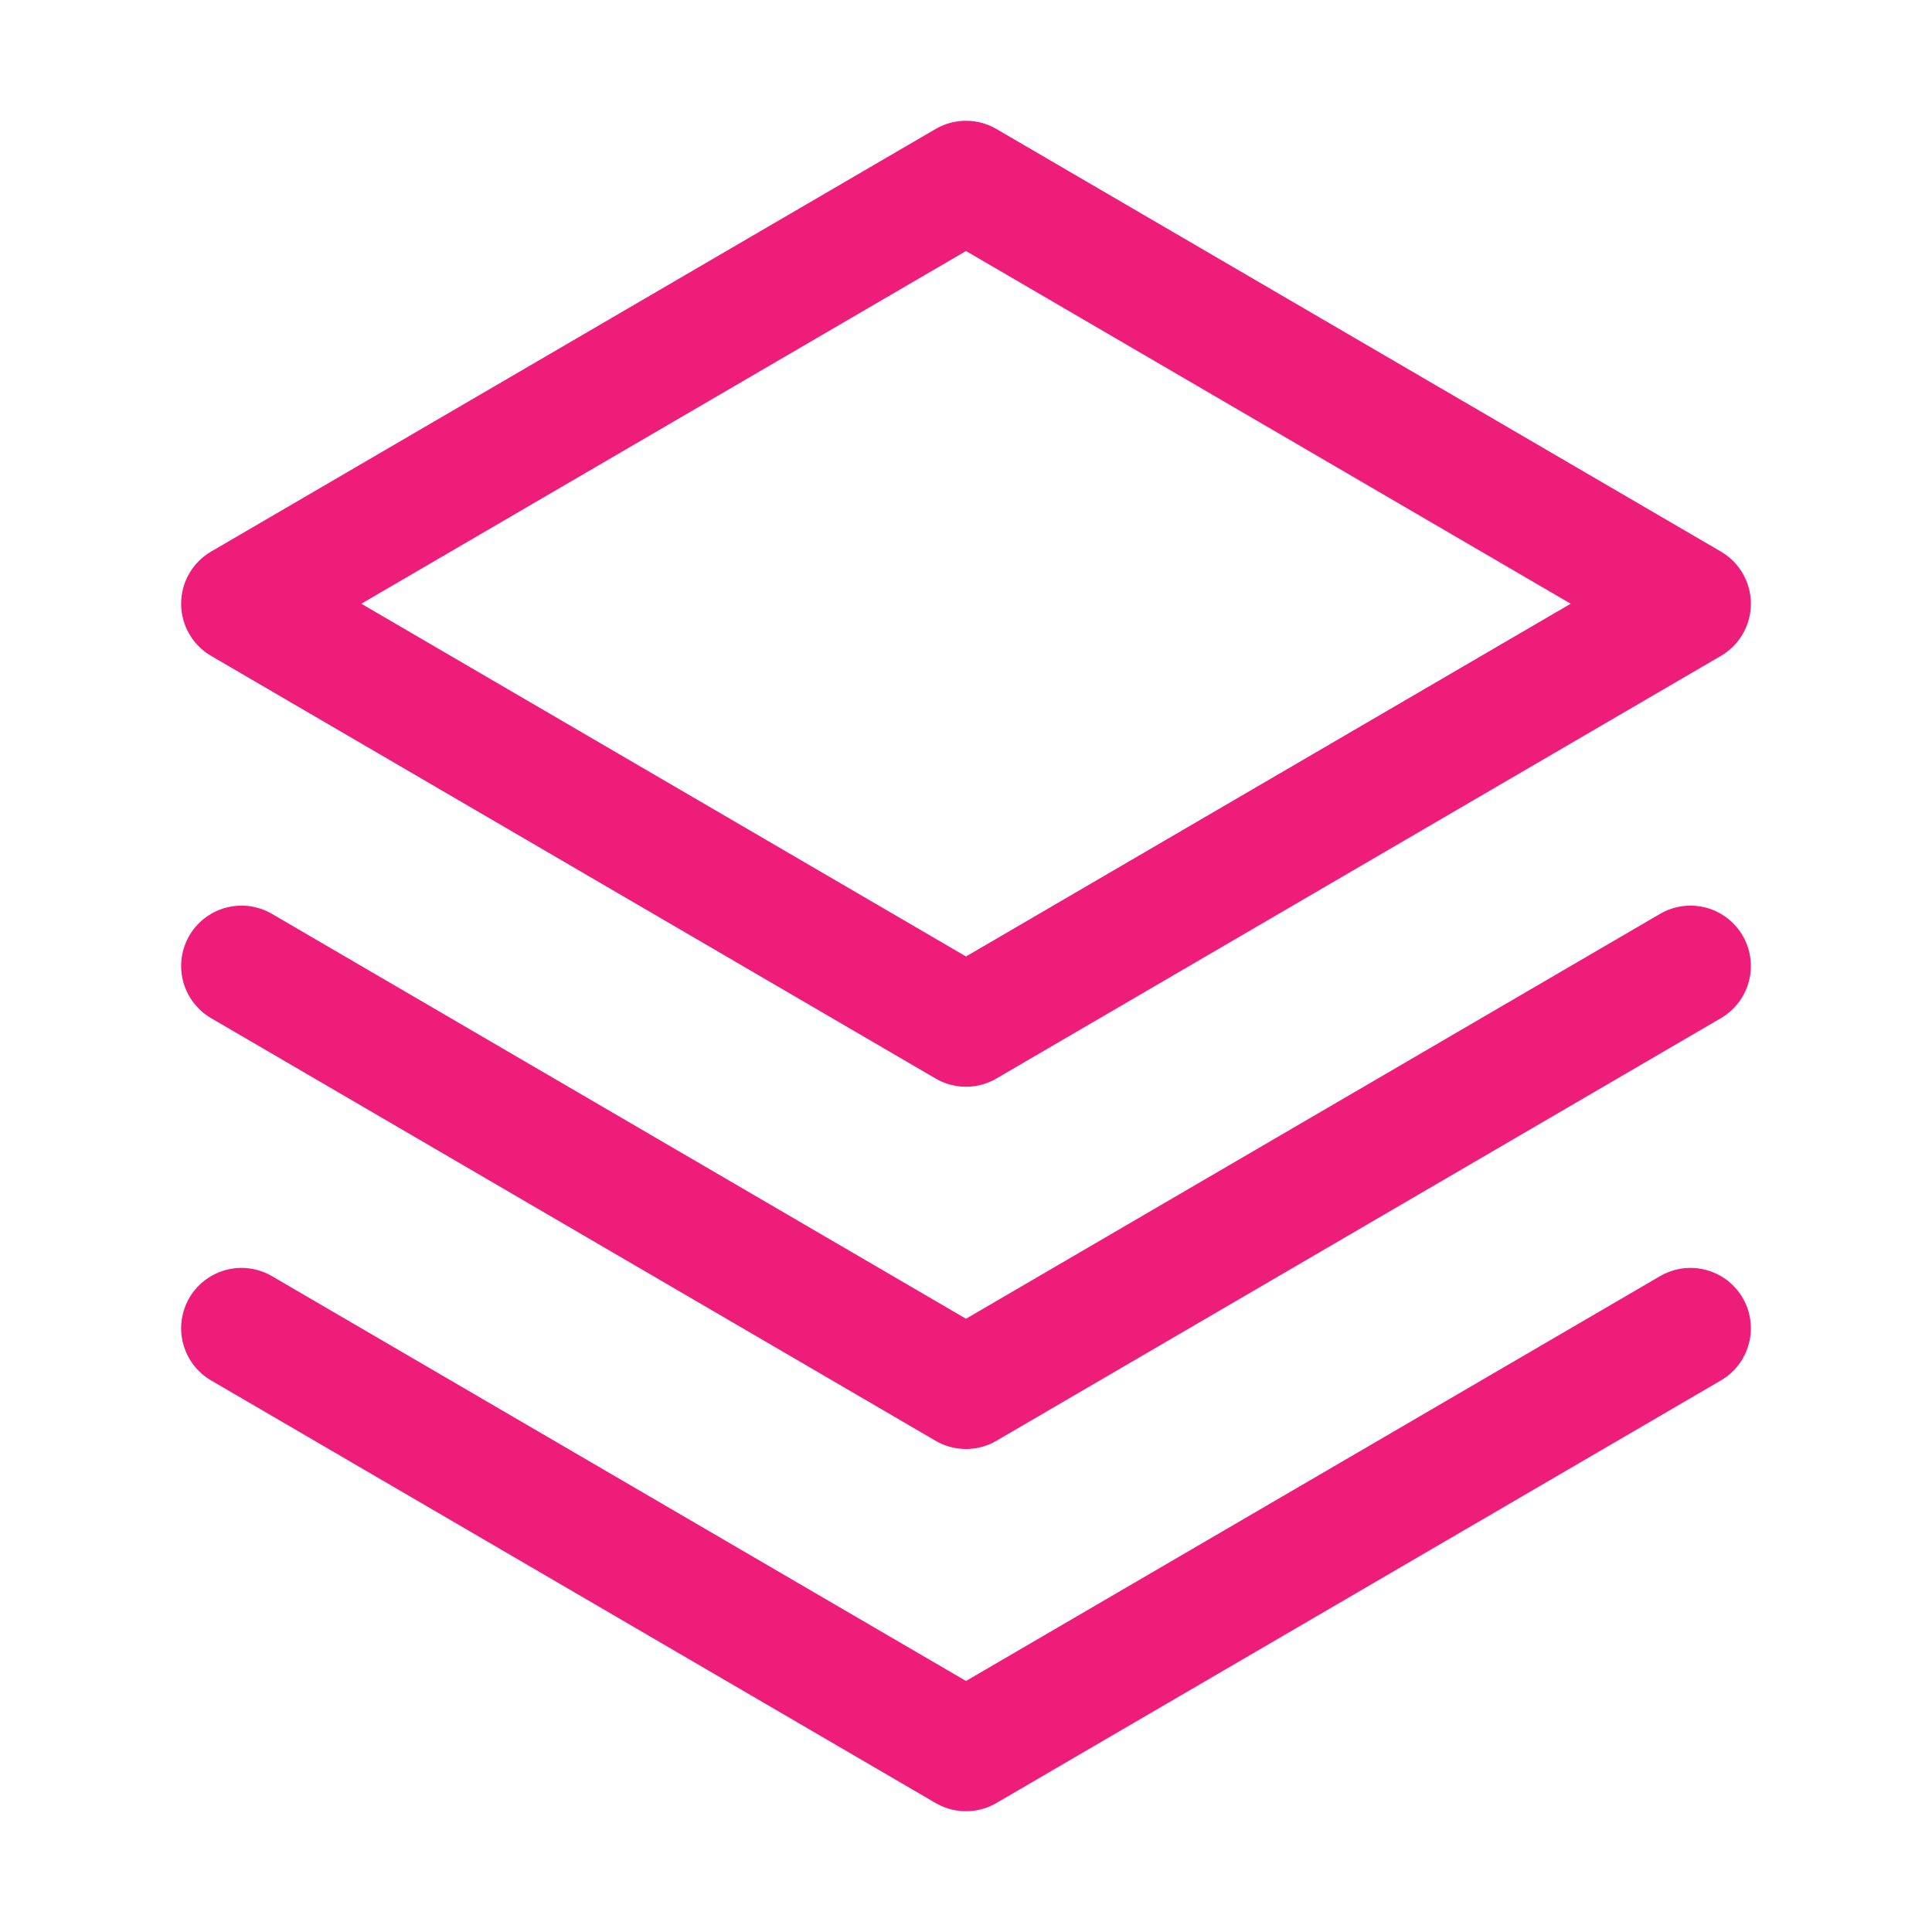
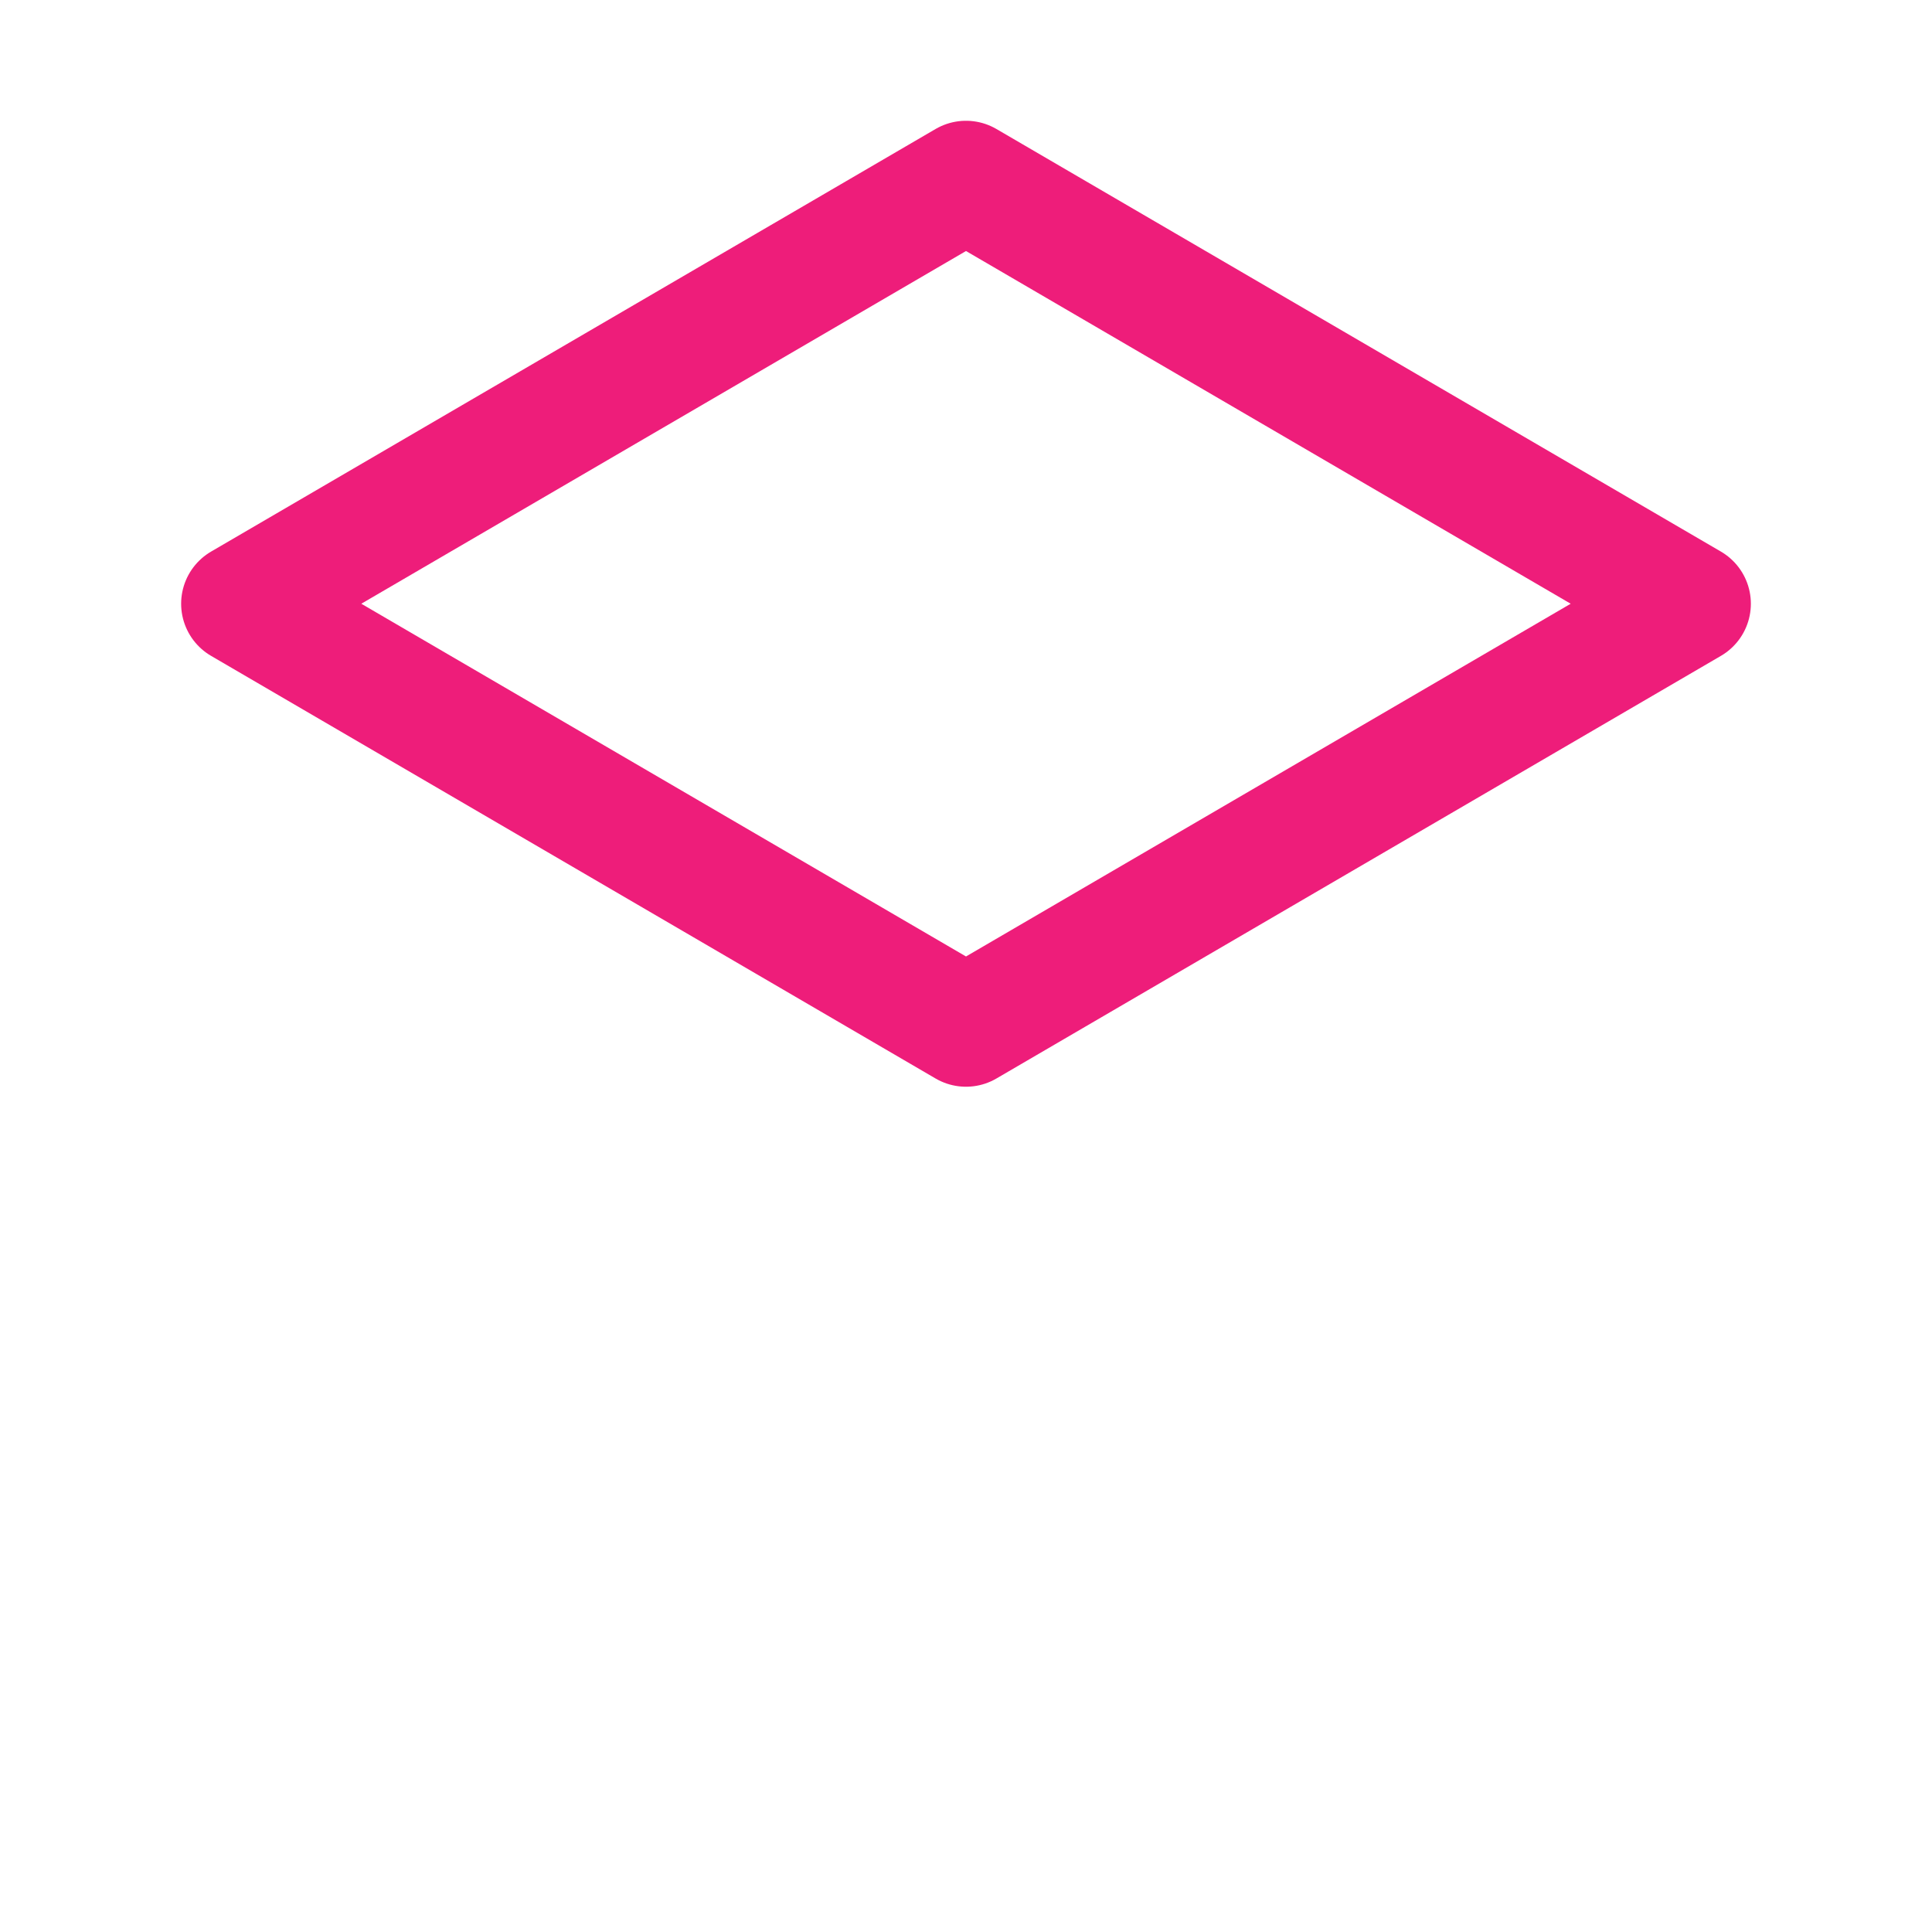
<svg xmlns="http://www.w3.org/2000/svg" width="45" height="45" viewBox="0 0 45 45" fill="none">
-   <path d="M5.625 30.938L22.5 40.781L39.375 30.938" stroke="#EE1D7A" stroke-width="2.812" stroke-linecap="round" stroke-linejoin="round" />
-   <path d="M5.625 22.5L22.5 32.344L39.375 22.5" stroke="#EE1D7A" stroke-width="2.812" stroke-linecap="round" stroke-linejoin="round" />
  <path d="M5.625 14.062L22.5 23.906L39.375 14.062L22.5 4.219L5.625 14.062Z" stroke="#EE1D7A" stroke-width="2.812" stroke-linecap="round" stroke-linejoin="round" />
</svg>